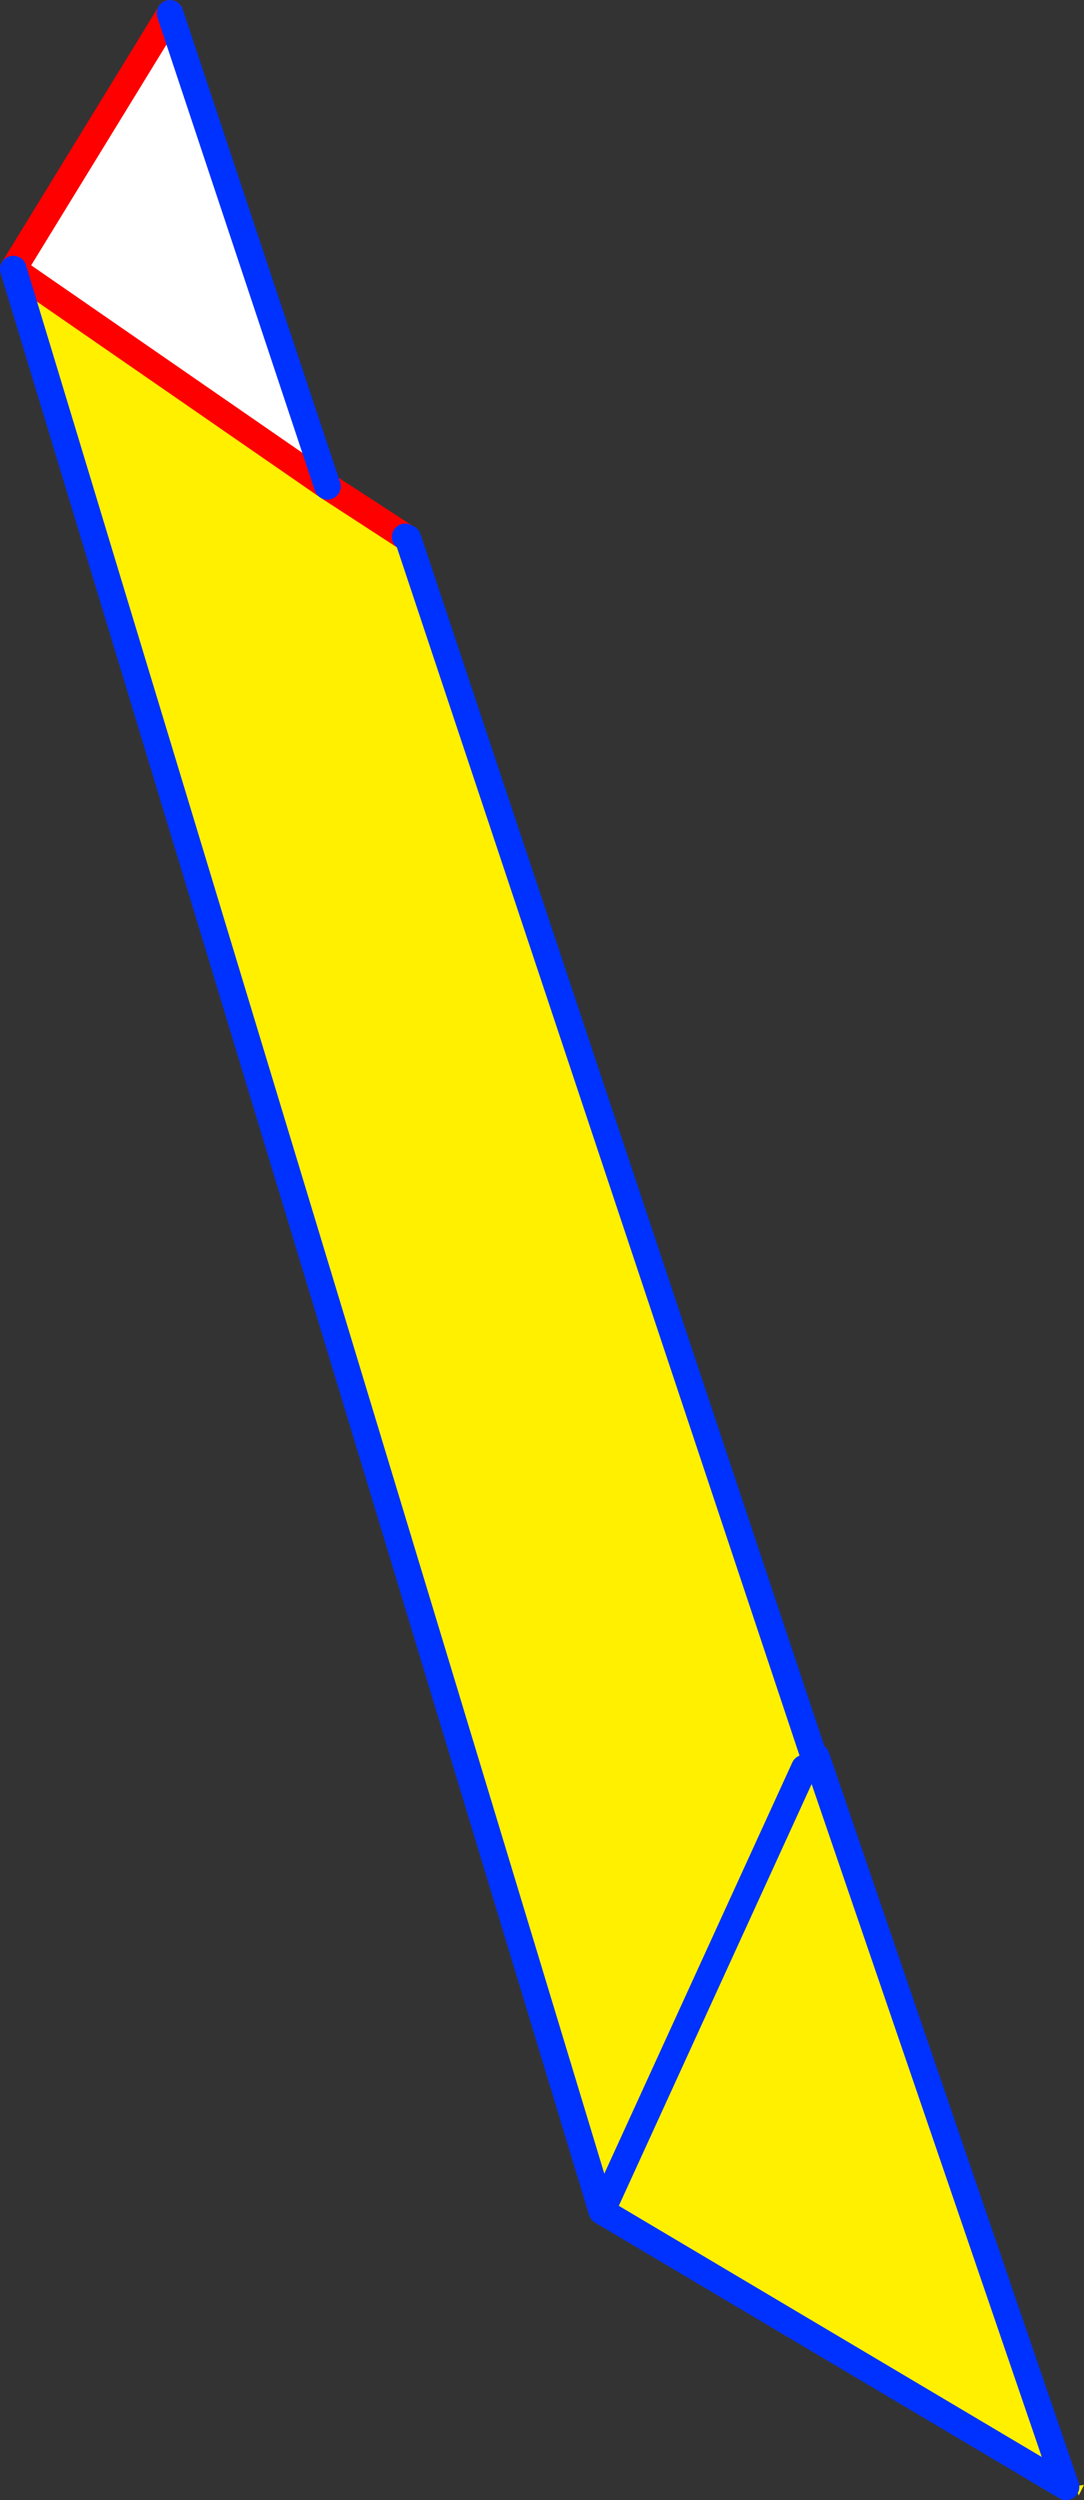
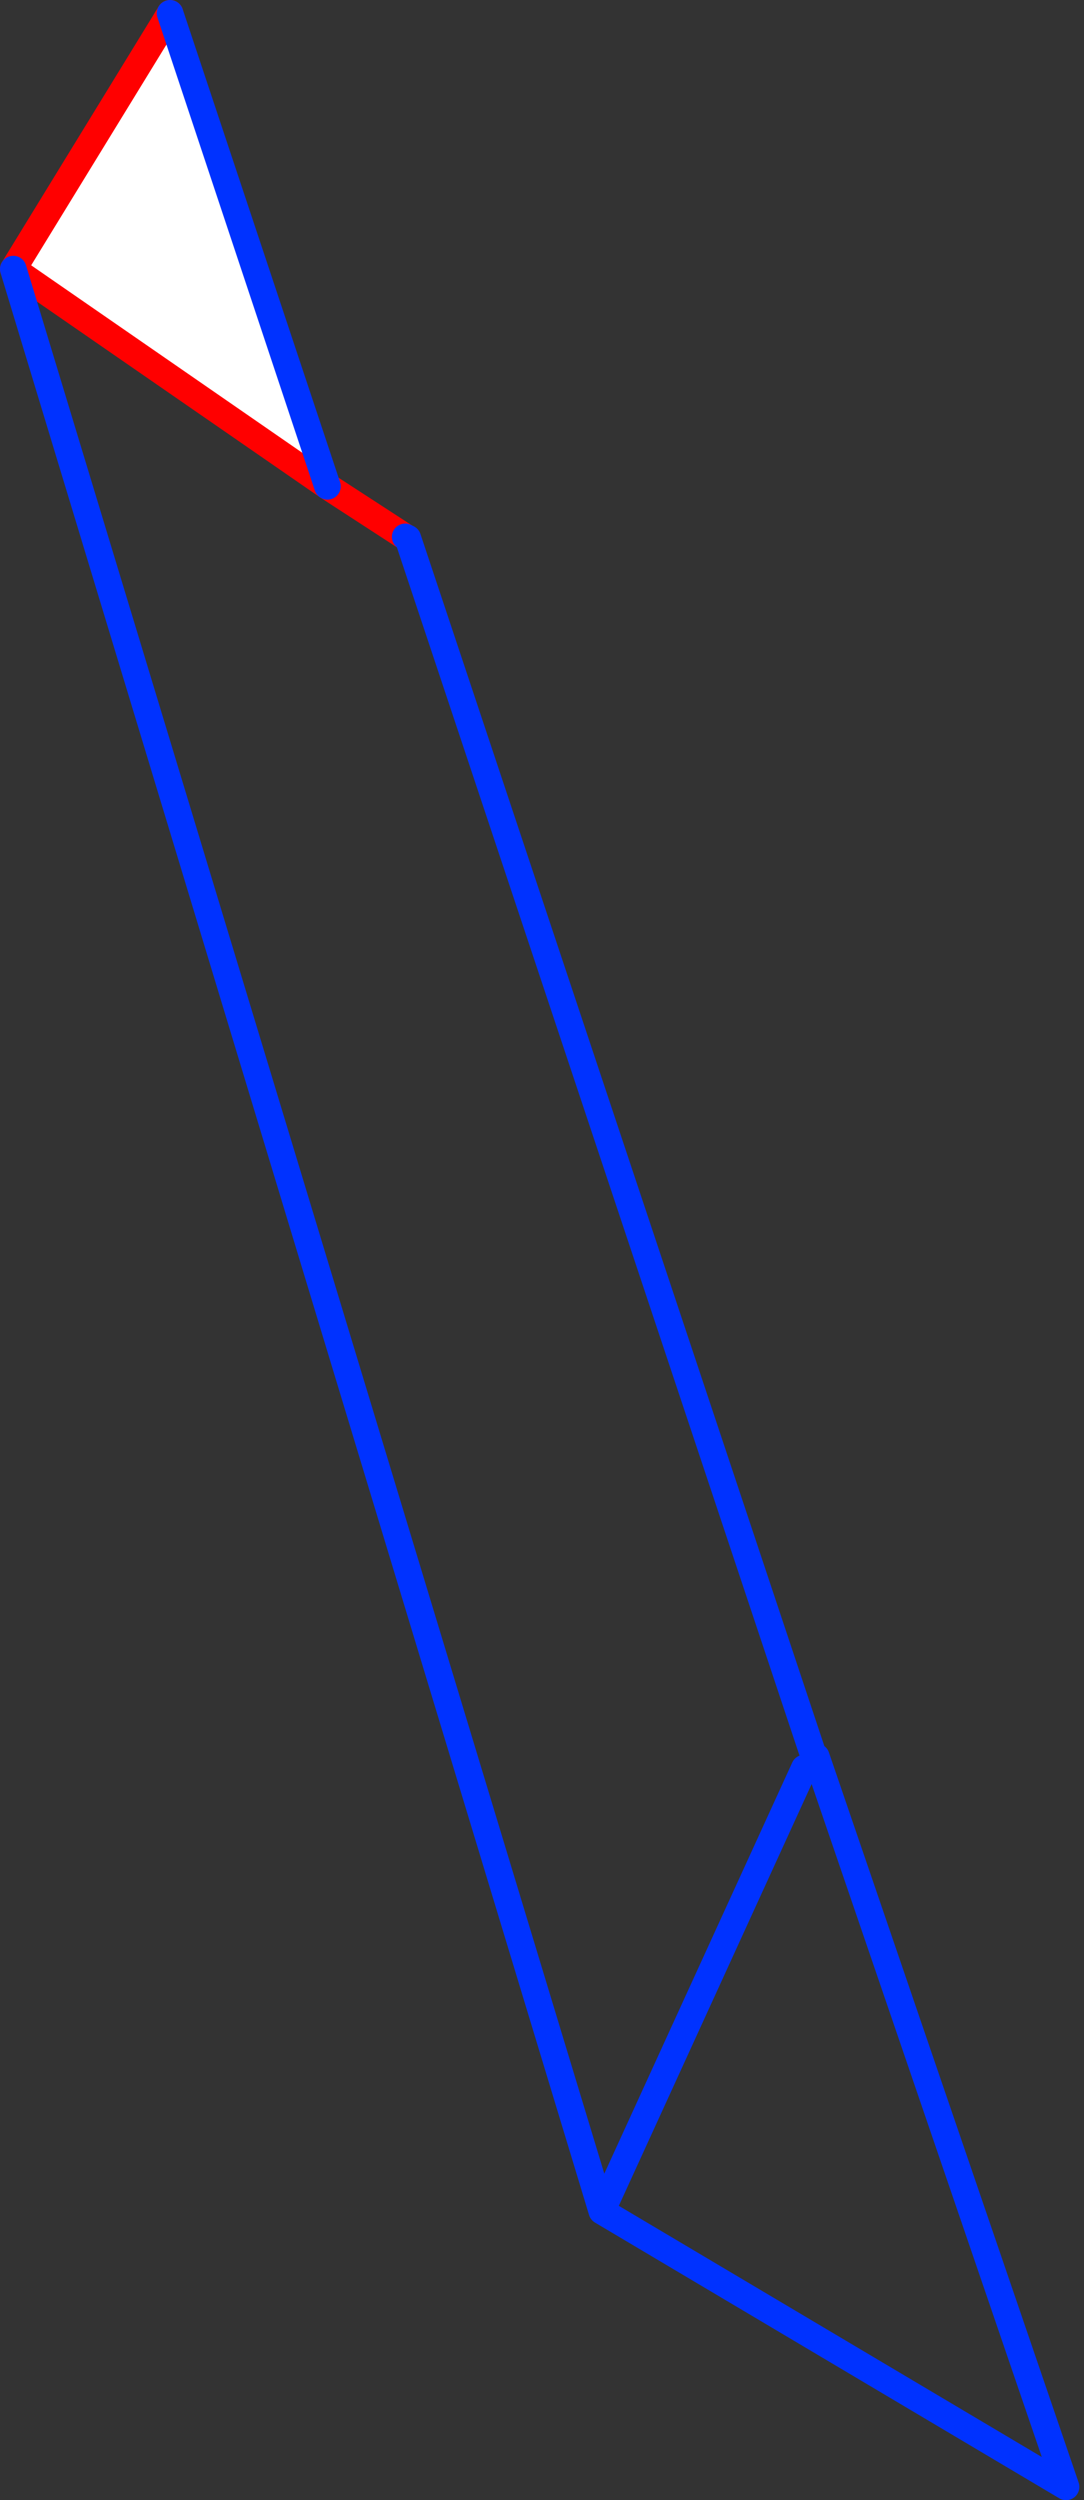
<svg xmlns="http://www.w3.org/2000/svg" height="188.15px" width="81.6px">
  <rect width="100%" height="100%" fill="#333333" stroke="none" />
  <g transform="matrix(1.0, 0.0, 0.0, 1.0, 42.0, 94.35)">
-     <path d="M-11.5 -53.95 L-11.3 -53.85 19.2 37.65 19.25 37.7 19.45 37.85 38.25 92.8 3.3 72.05 -41.0 -74.1 -17.35 -57.75 -11.5 -53.95 M39.15 93.3 L39.1 93.25 38.95 92.8 39.1 92.8 39.25 92.7 39.6 92.65 39.2 93.45 39.15 93.3 M3.3 72.05 L18.55 38.7 3.3 72.05" fill="#fff000" fill-rule="evenodd" stroke="none" />
    <path d="M-41.0 -74.1 L-29.2 -93.35 -17.35 -57.75 -41.0 -74.1" fill="#ffffff" fill-rule="evenodd" stroke="none" />
    <path d="M-41.0 -74.1 L-29.2 -93.35 M-17.35 -57.75 L-11.5 -53.95 M-41.0 -74.1 L-17.35 -57.75" fill="none" stroke="#ff0000" stroke-linecap="round" stroke-linejoin="round" stroke-width="2.0" />
    <path d="M-11.5 -53.95 L-11.3 -53.85 19.2 37.65 19.25 37.7 19.45 37.85 38.25 92.8 3.3 72.05 -41.0 -74.1 M-29.2 -93.35 L-17.35 -57.75 M18.55 38.7 L3.3 72.05" fill="none" stroke="#0032ff" stroke-linecap="round" stroke-linejoin="round" stroke-width="2.0" />
  </g>
</svg>